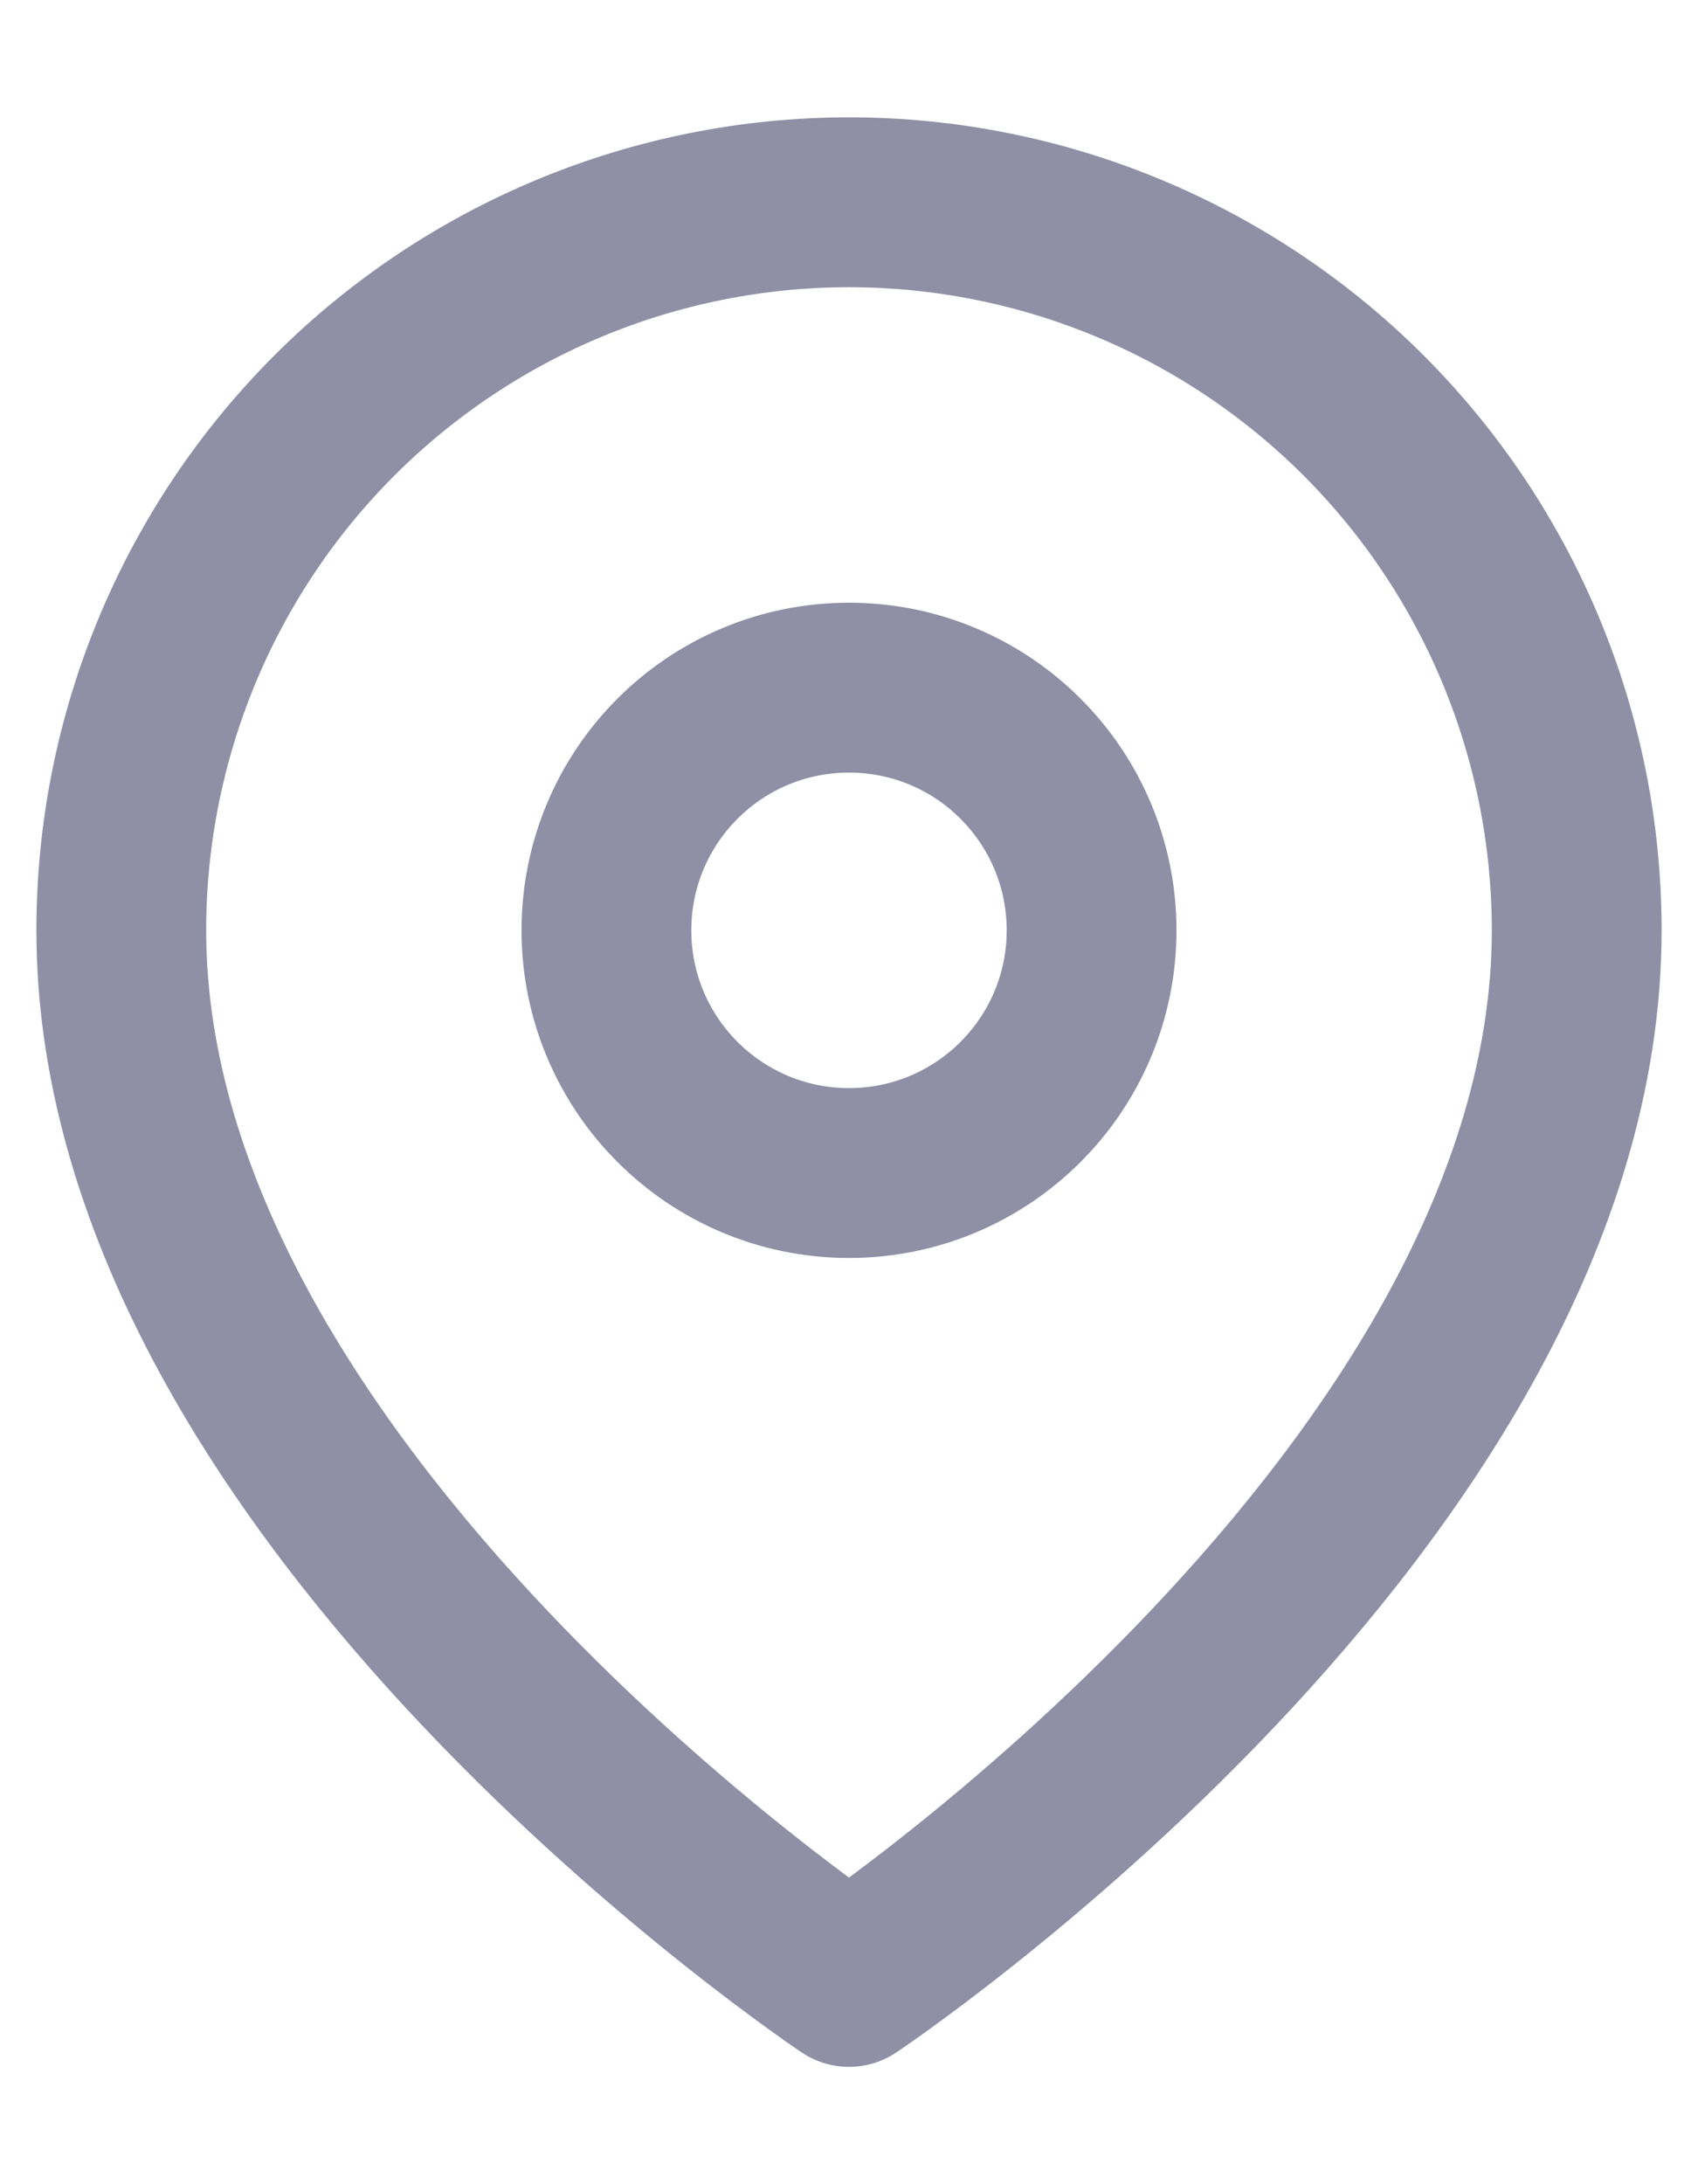
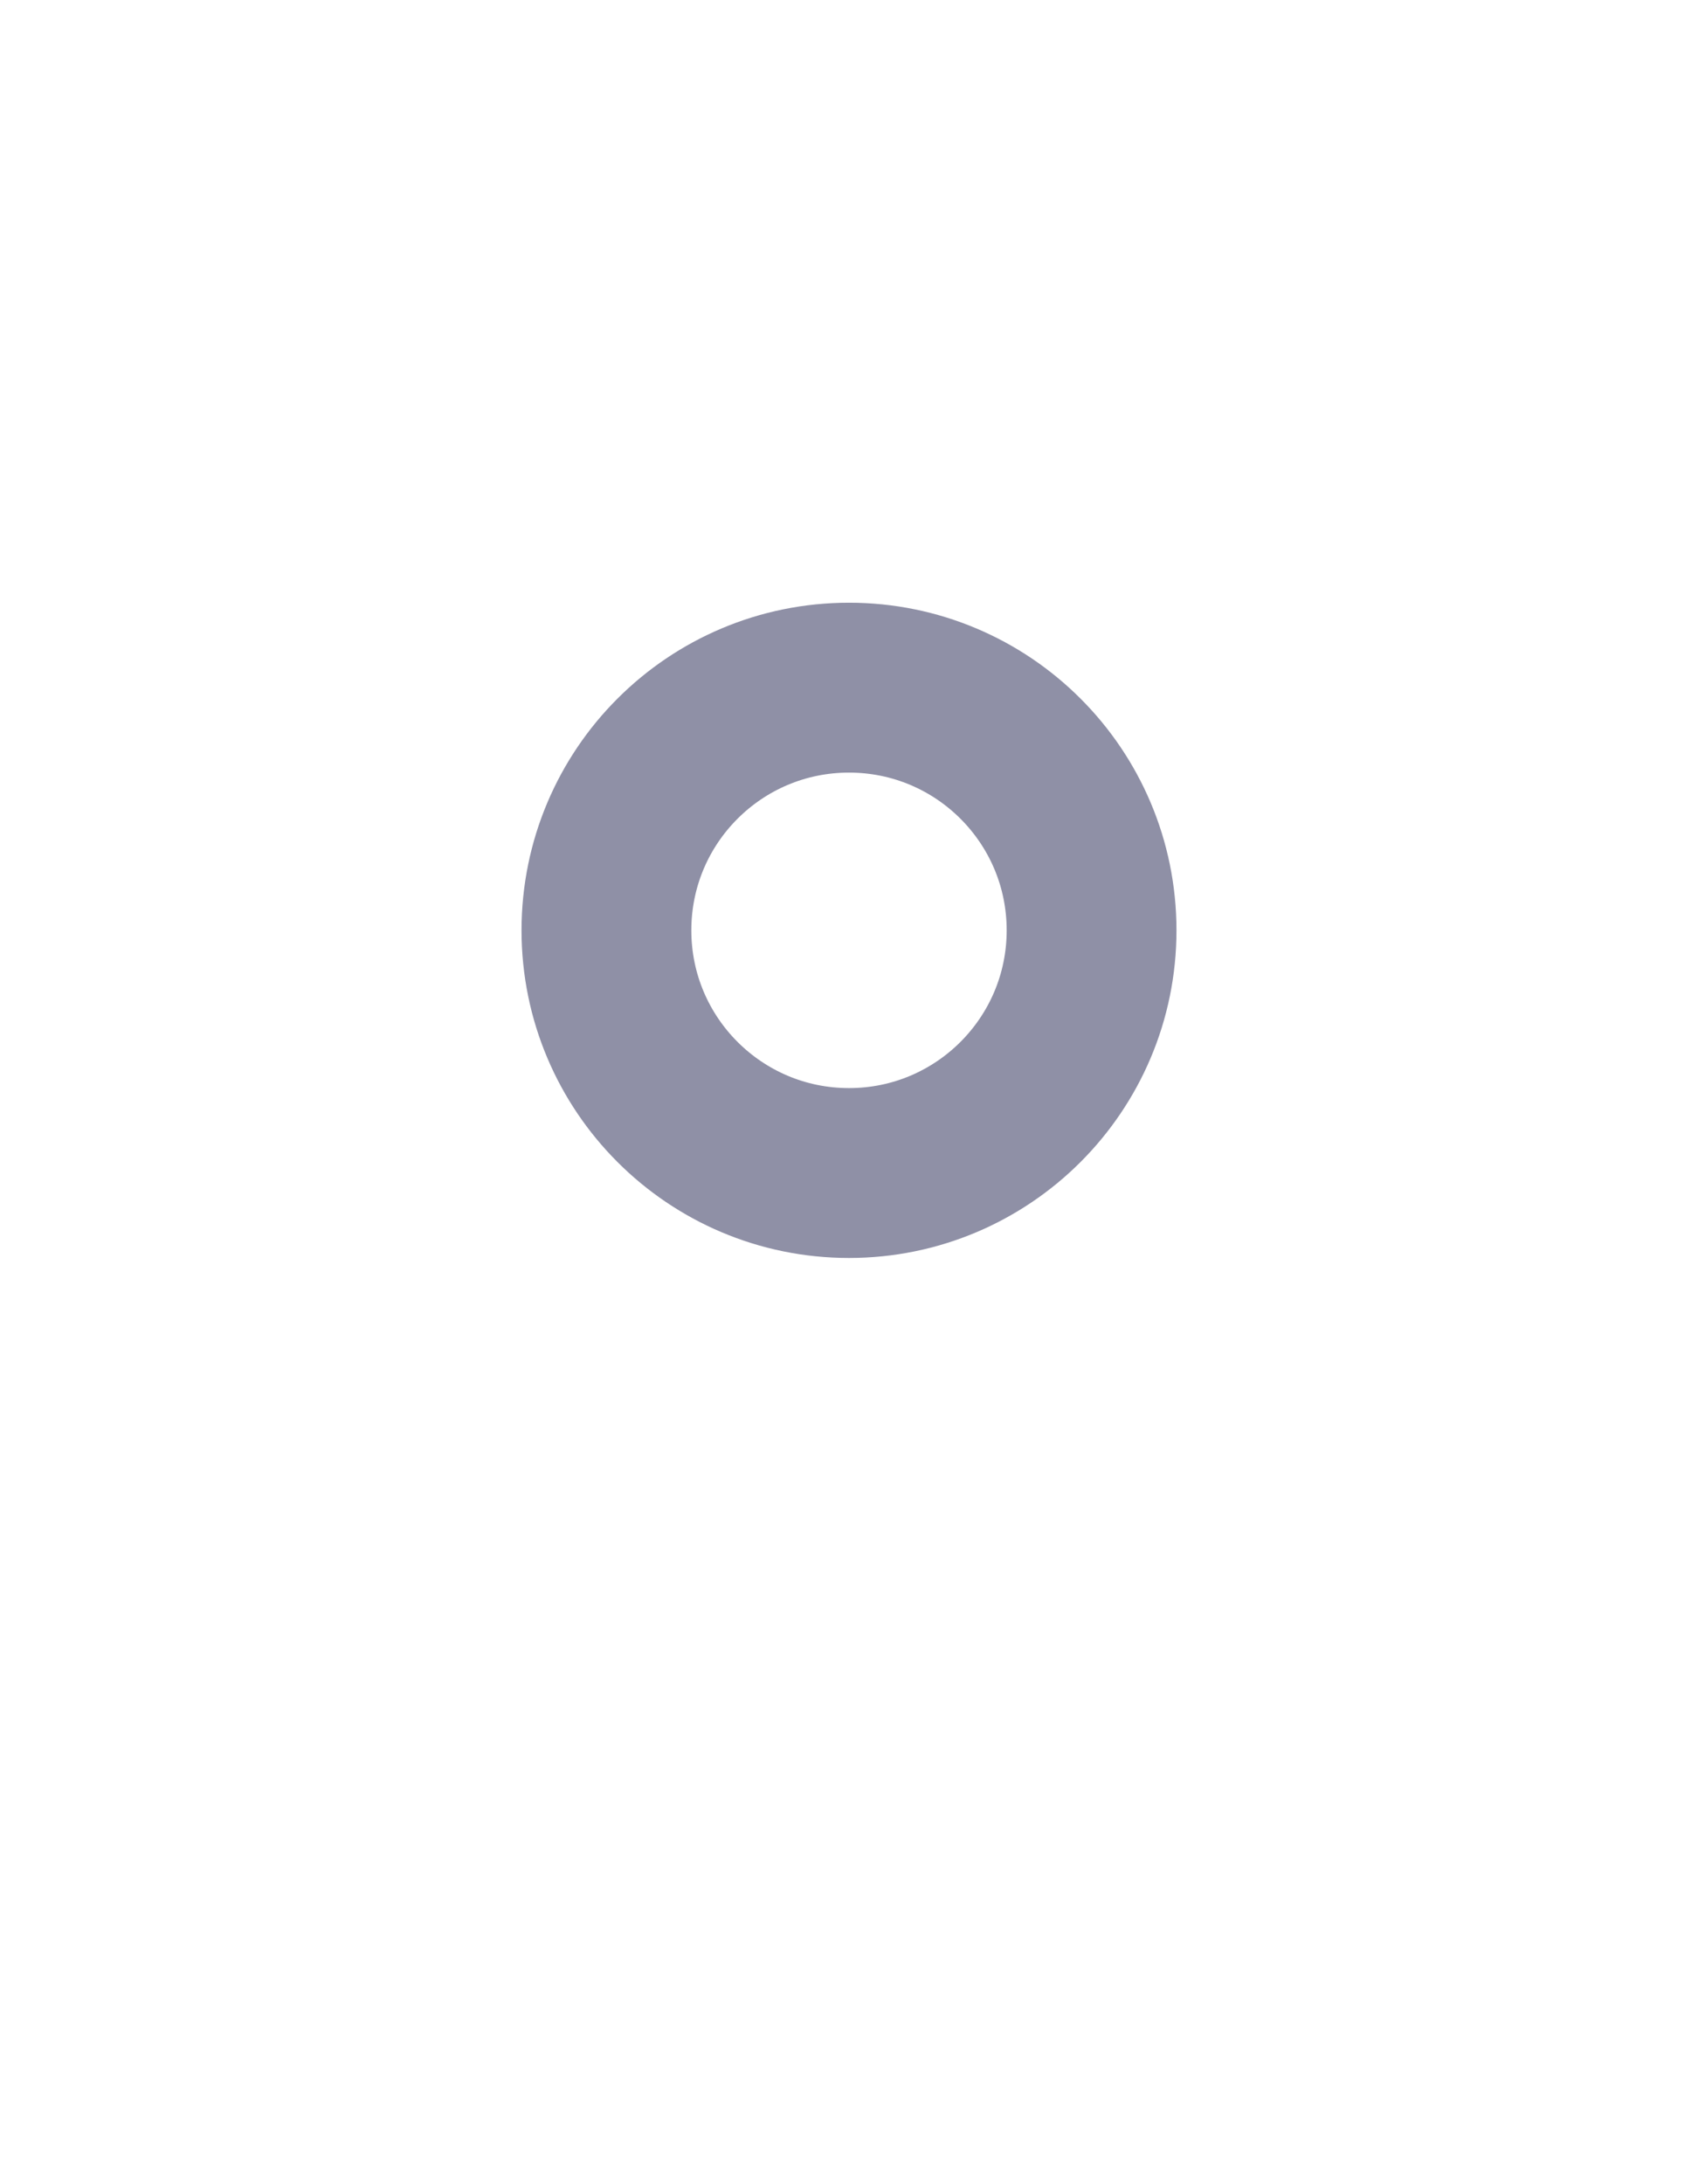
<svg xmlns="http://www.w3.org/2000/svg" width="14" height="18" viewBox="0 0 14 18" fill="none">
-   <path d="M13 7.667C13 12.333 7 16.333 7 16.333C7 16.333 1 12.333 1 7.667C1 6.075 1.632 4.549 2.757 3.424C3.883 2.299 5.409 1.667 7 1.667C8.591 1.667 10.117 2.299 11.243 3.424C12.368 4.549 13 6.075 13 7.667Z" stroke="#8F90A6" stroke-width="1.4" stroke-linecap="round" stroke-linejoin="round" />
  <path d="M7 9.667C8.105 9.667 9 8.771 9 7.667C9 6.562 8.105 5.667 7 5.667C5.895 5.667 5 6.562 5 7.667C5 8.771 5.895 9.667 7 9.667Z" stroke="#8F90A6" stroke-width="1.4" stroke-linecap="round" stroke-linejoin="round" />
</svg>